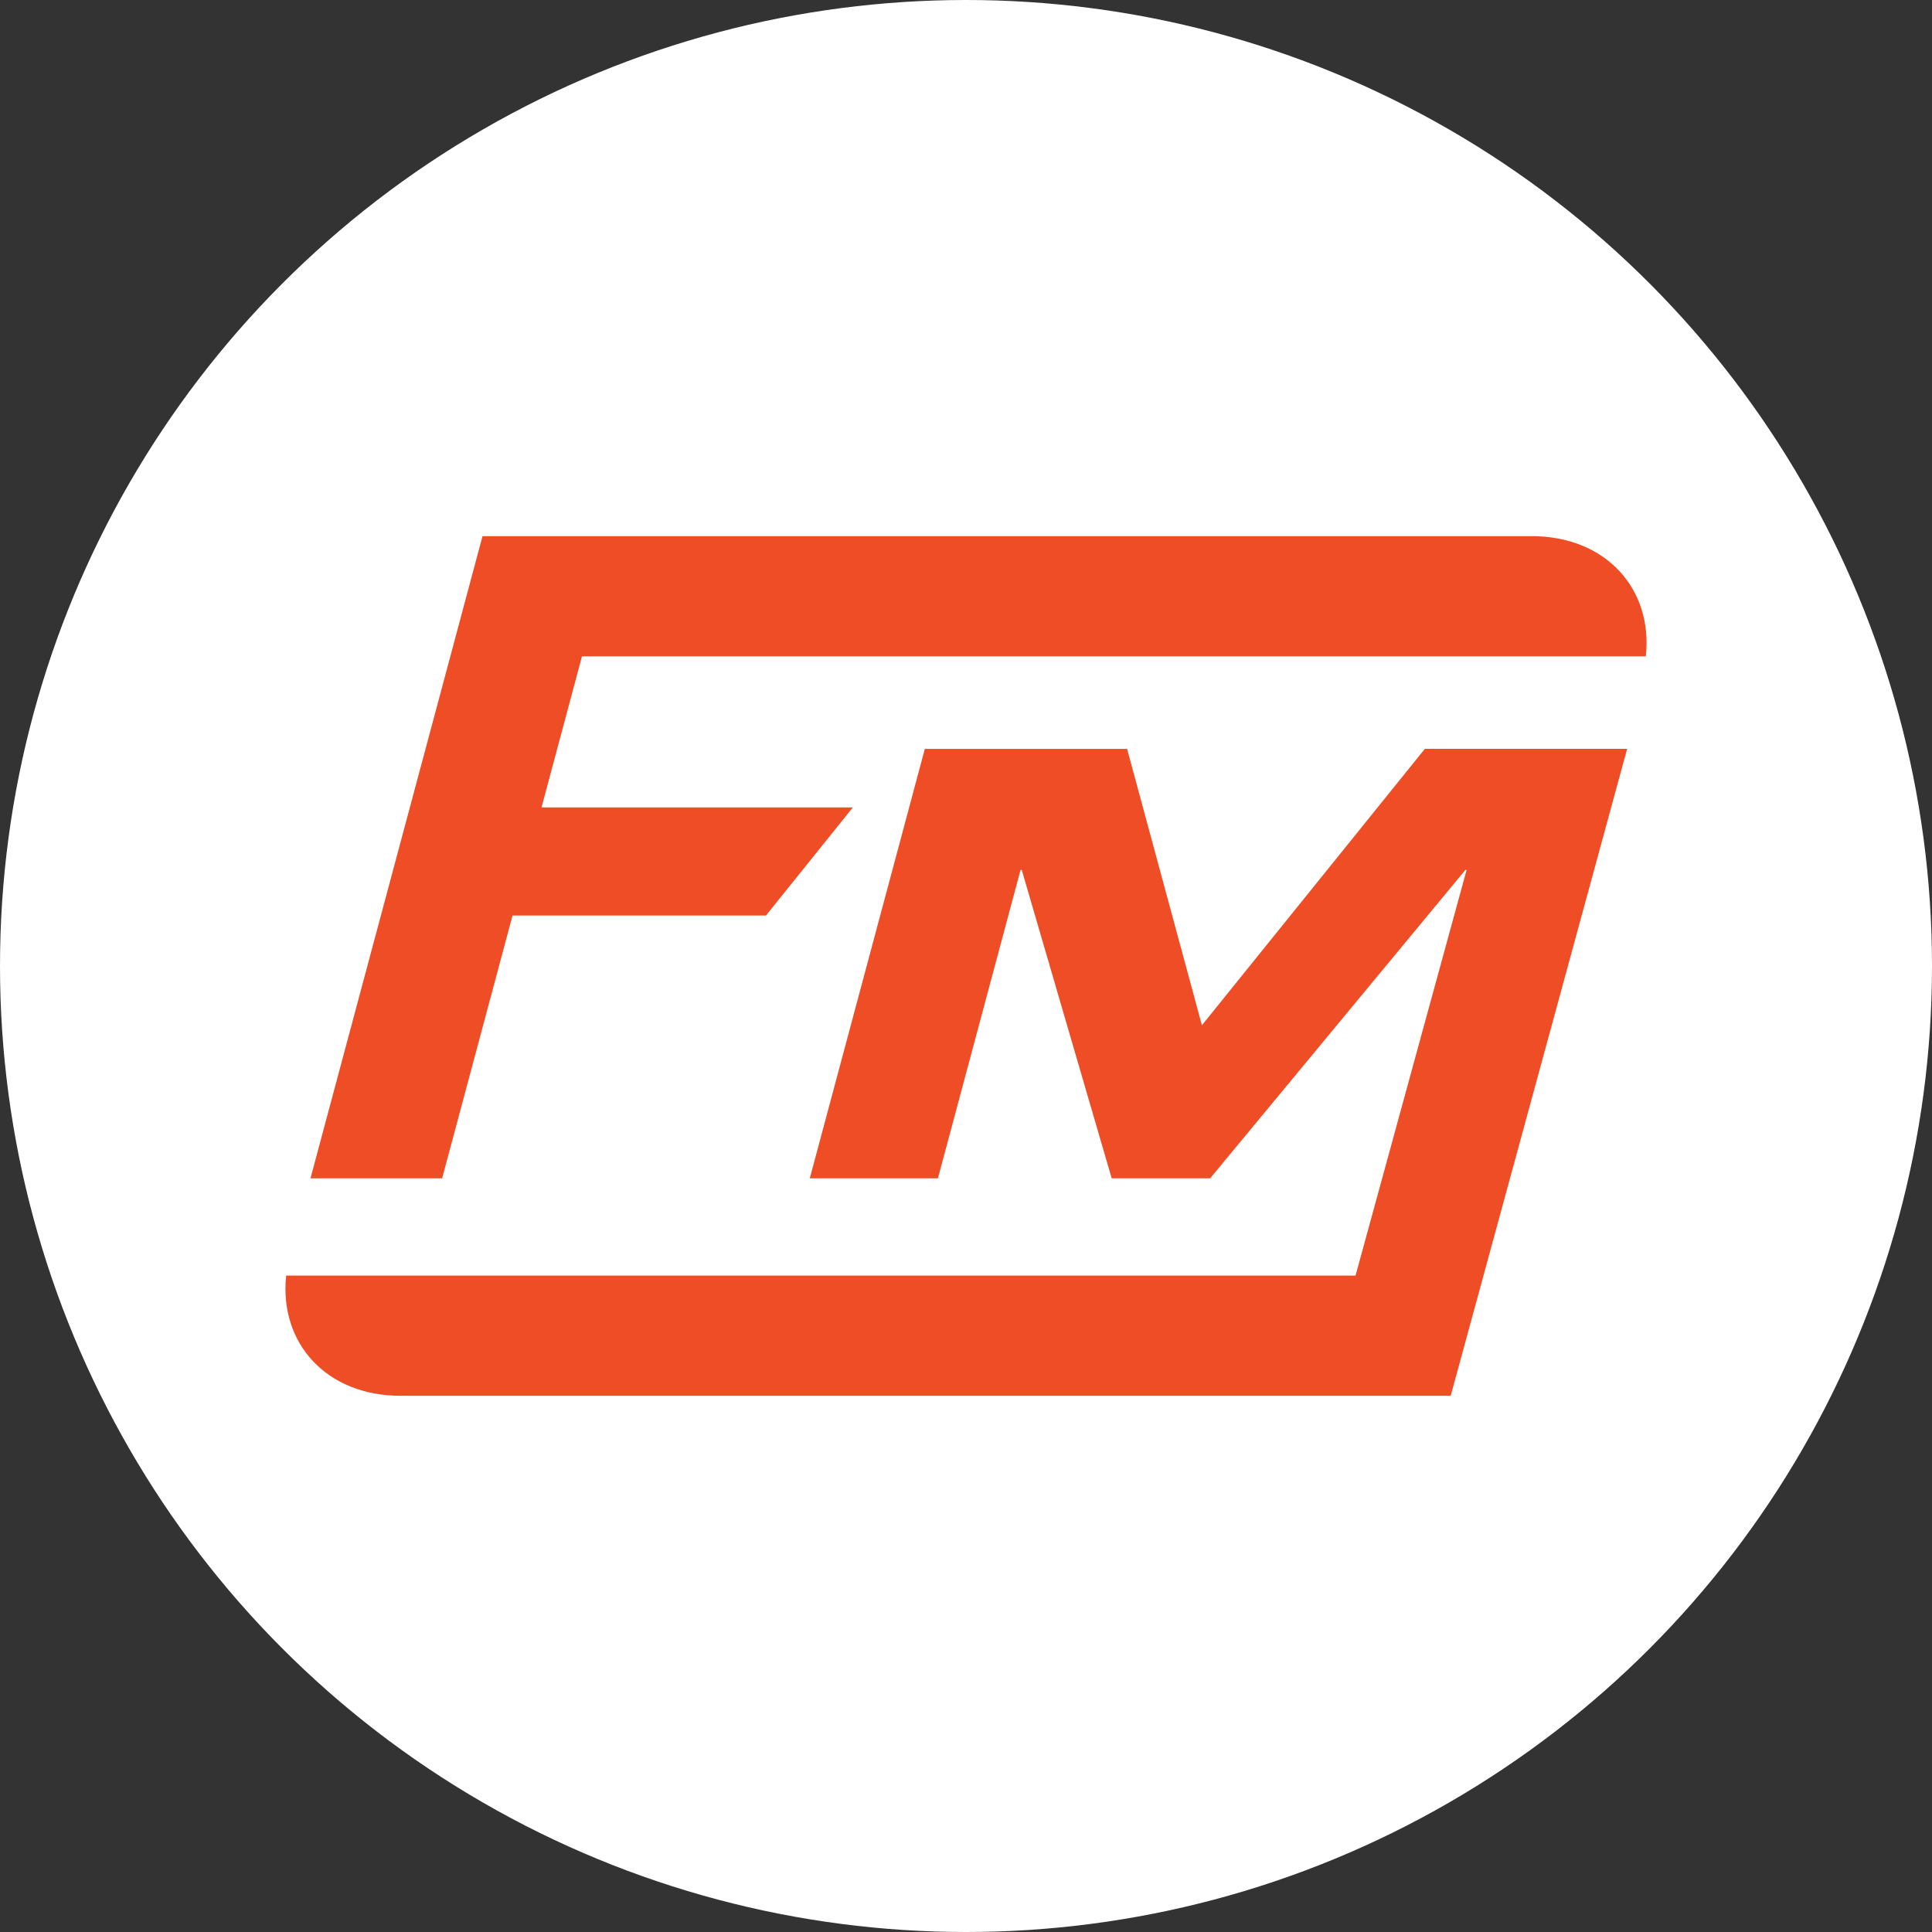
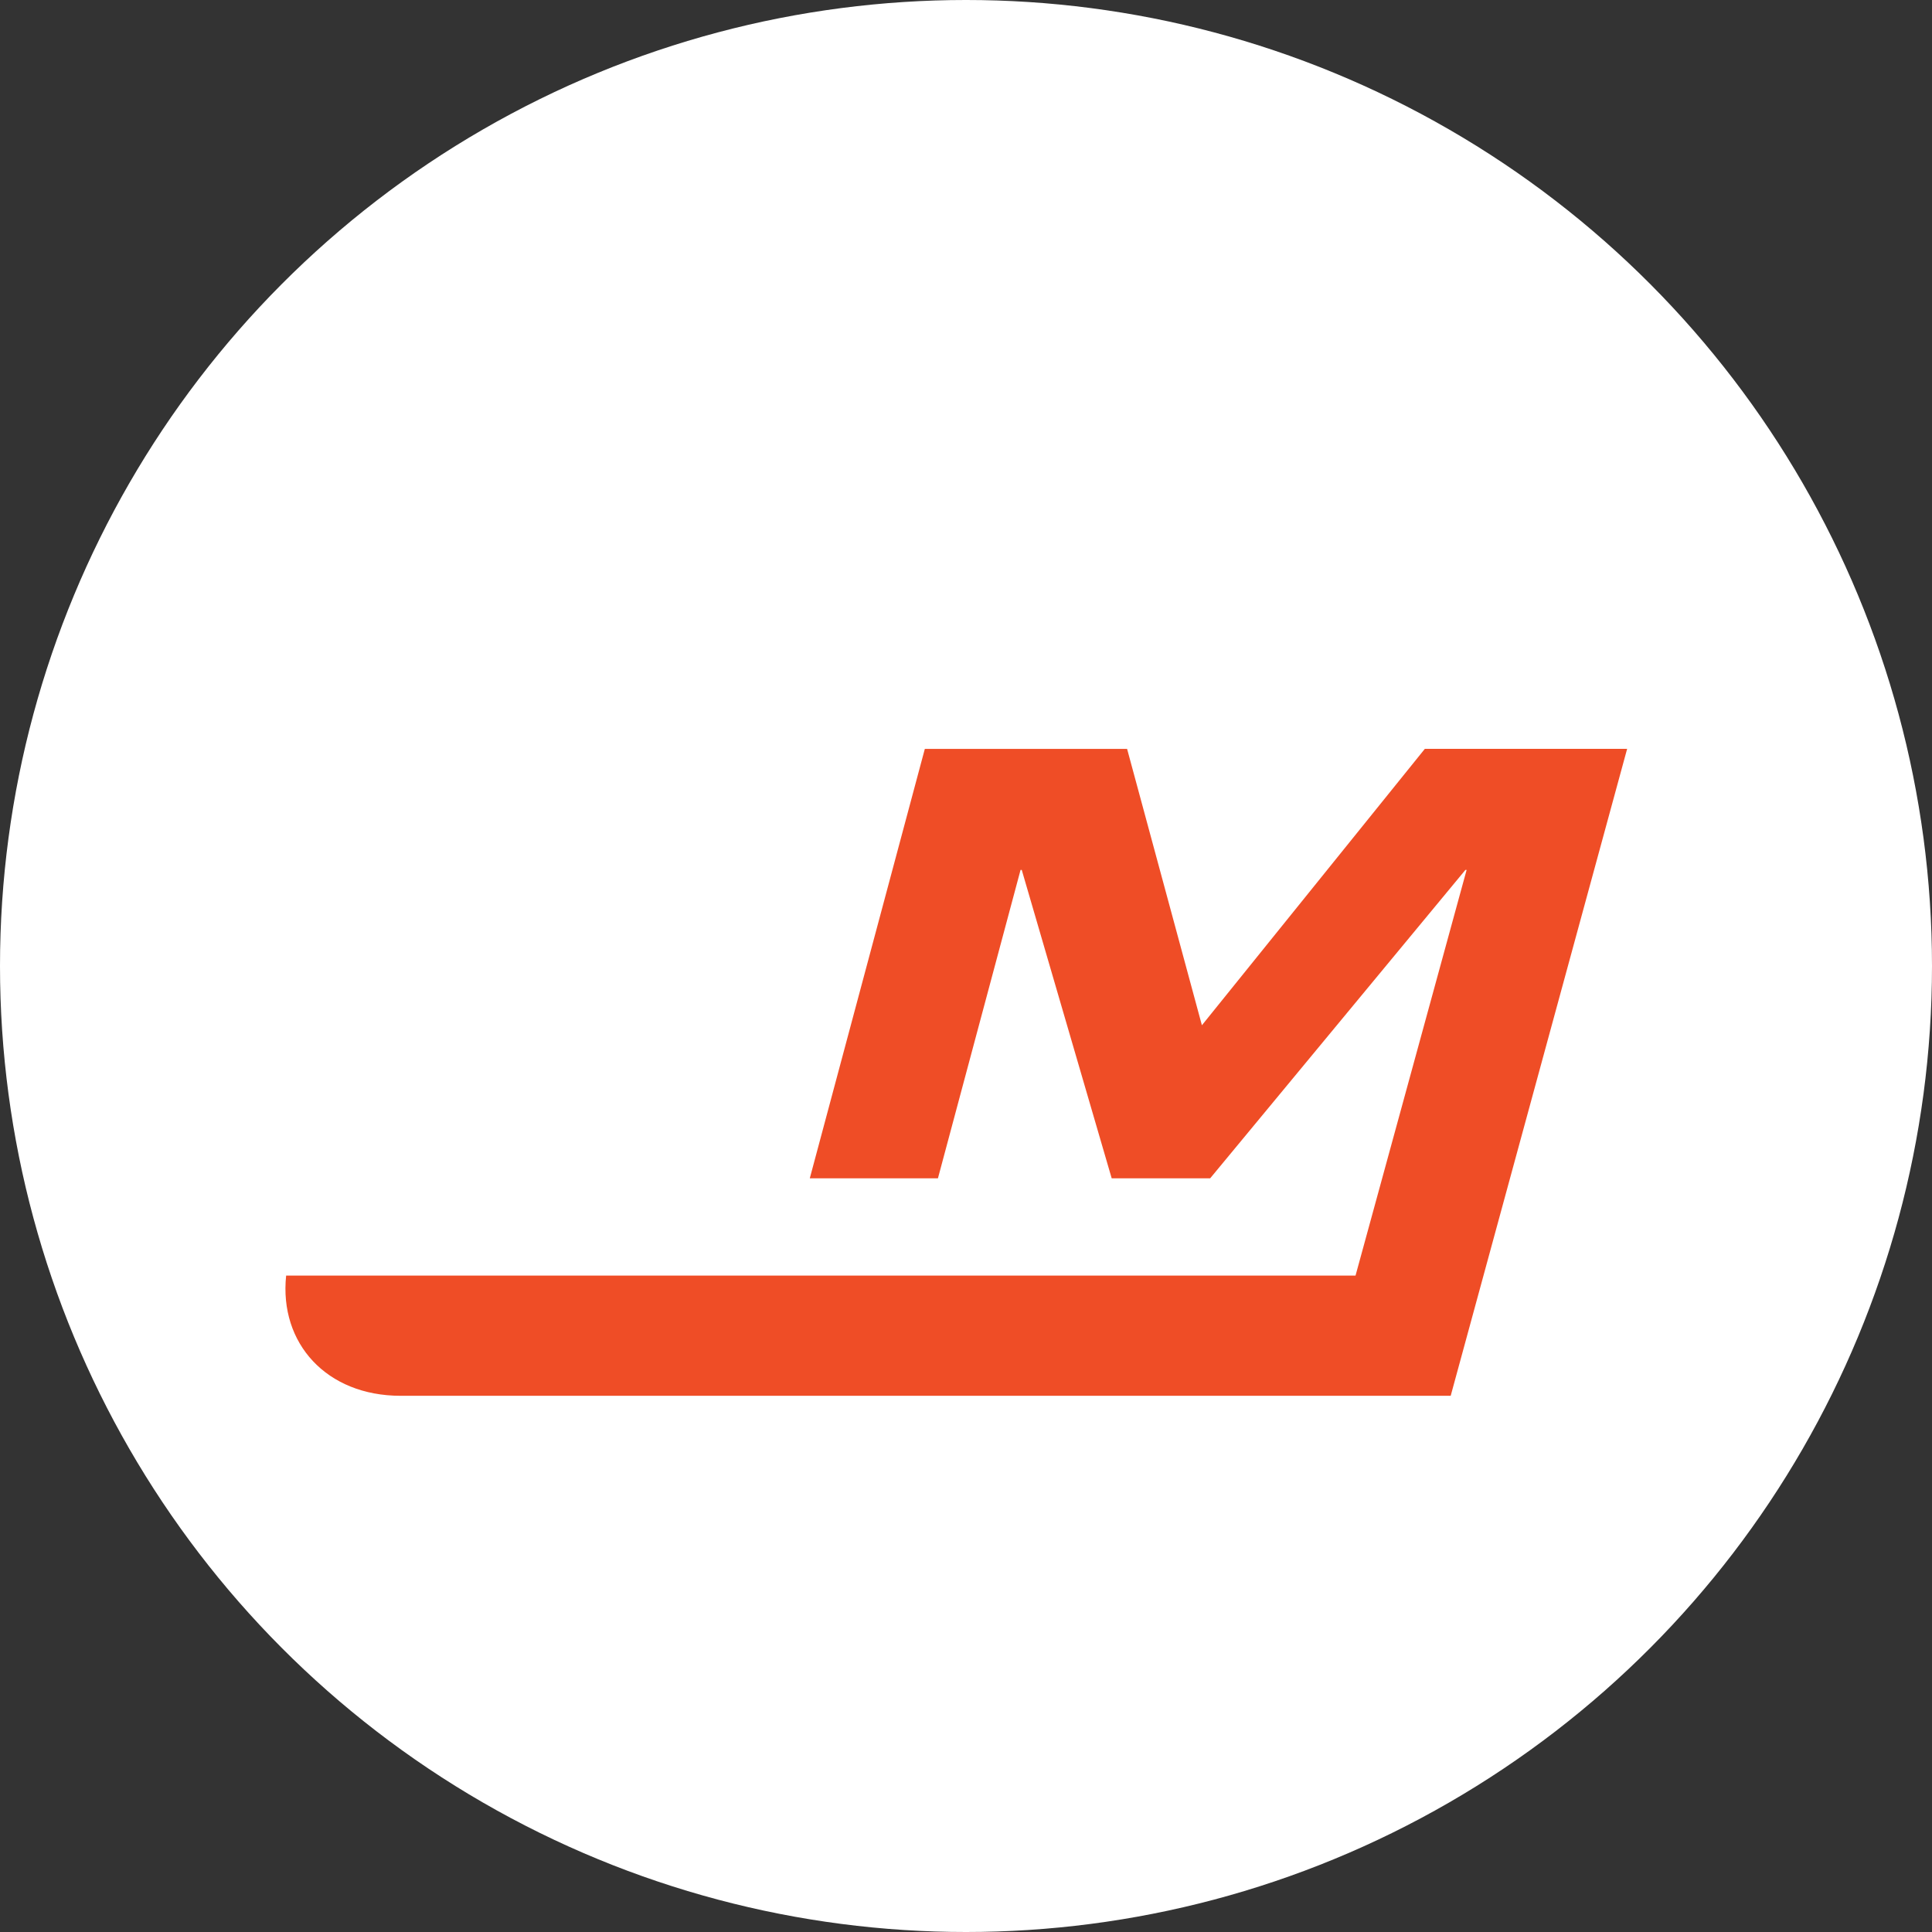
<svg xmlns="http://www.w3.org/2000/svg" id="Layer_2" viewBox="0 0 512 512">
  <rect x="0" y="0" width="512" height="512" fill="#333333" stroke="none" />
  <defs>
    <style>.cls-1{fill:#ef4d26;}.cls-2{fill:#fff;}</style>
  </defs>
  <g id="Layer_1-2">
    <circle class="cls-2" cx="256" cy="256" r="256" />
-     <path class="cls-1" d="M405.89,142.09H127.87l-10.07,37.61-35.52,132.57h34.89l18.66-69.65h67.16l23.03-28.65h-82.51l10.72-40.04h281.93c1.94-17.97-10.69-31.85-30.27-31.85h0Z" />
    <path class="cls-1" d="M318.52,271.71l-19.83-73.25h-53.6l-30.49,113.81h33.96l21.9-81.74h.31l23.84,81.74h26.09l67.65-81.74h.32l-29.44,107.51H75.83c-1.89,17.99,10.74,31.86,30.33,31.86h278.29s46.76-171.45,46.76-171.45h-53.61l-59.08,73.25h0Z" />
  </g>
</svg>